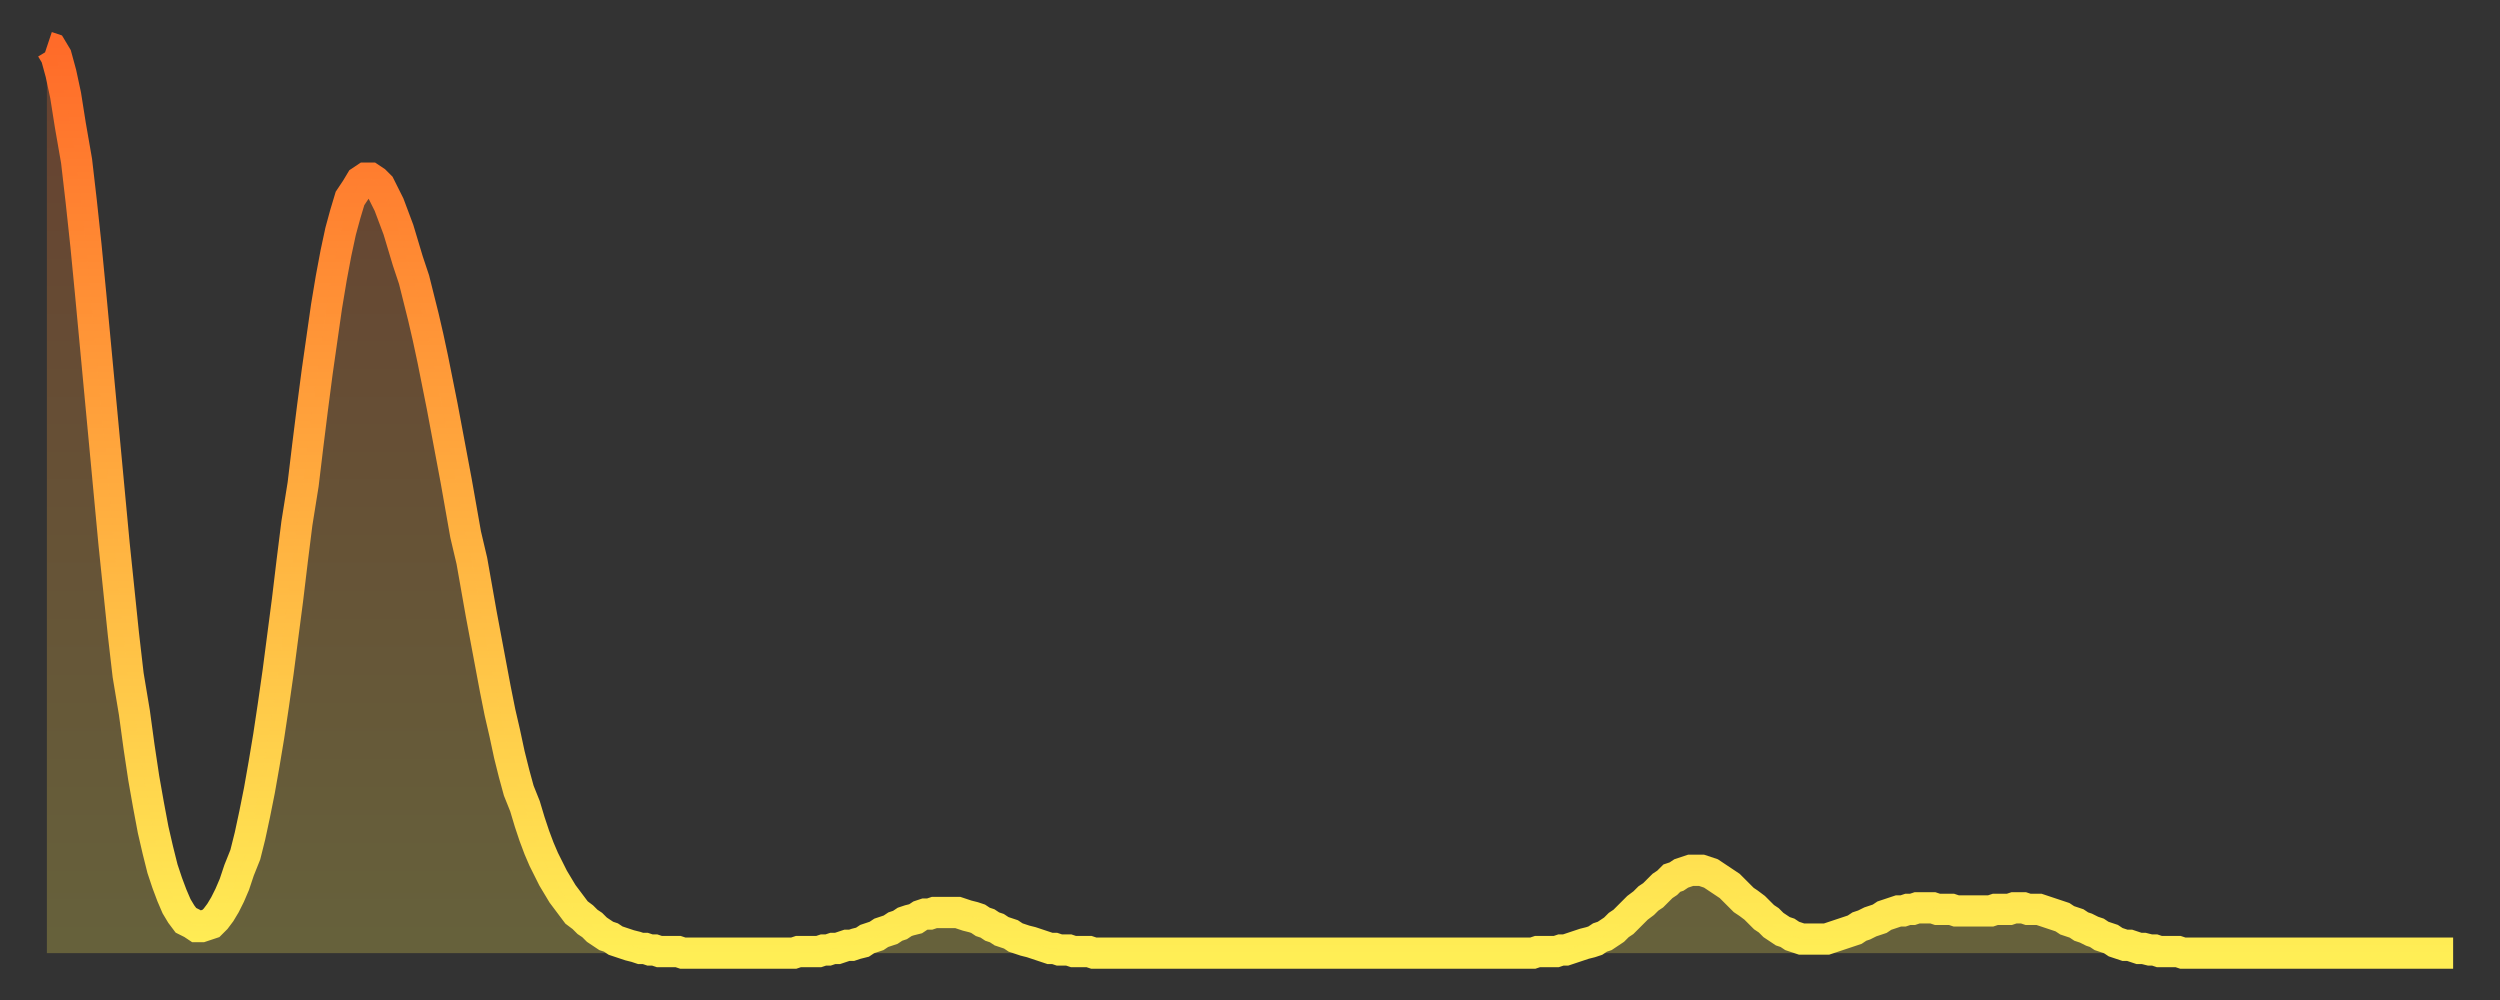
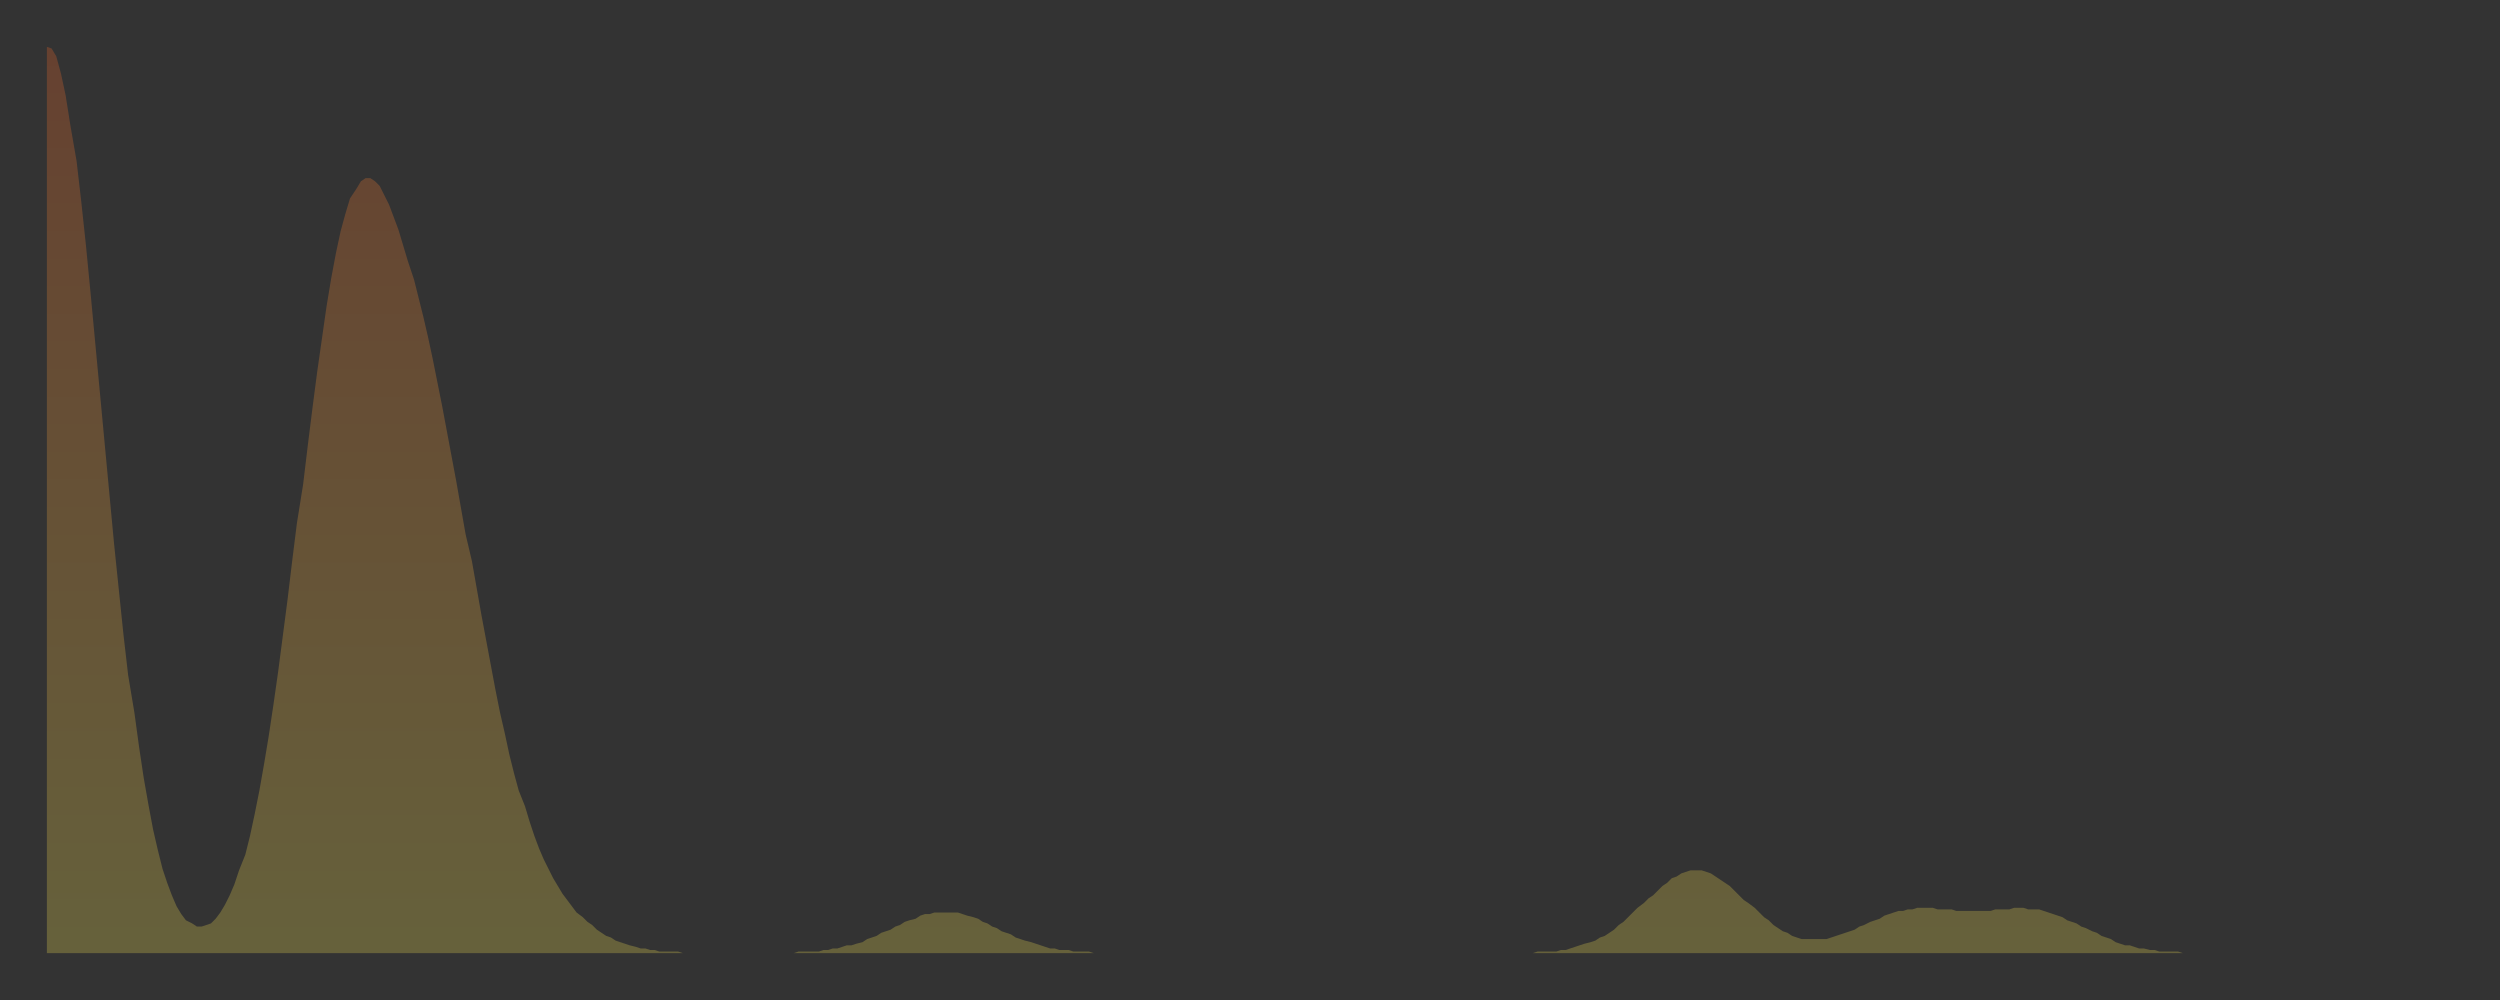
<svg xmlns="http://www.w3.org/2000/svg" baseProfile="full" height="64" version="1.1" width="160">
  <rect width="100%" height="100%" fill="#333333" stroke="none" />
  <defs>
    <linearGradient id="id3330" x1="0" x2="0" y1="0" y2="1">
      <stop offset="0%" stop-color="#ff6b29" />
      <stop offset="50%" stop-color="#ffad3f" />
      <stop offset="100%" stop-color="#ffee55" />
    </linearGradient>
  </defs>
  <g transform="translate(3,3)">
    <g>
-       <path d="M 0.0 0.0 L 0.3 0.1 0.6 0.6 0.9 1.7 1.2 3.1 1.5 5.0 1.9 7.3 2.2 9.9 2.5 12.7 2.8 15.8 3.1 19.0 3.4 22.2 3.7 25.4 4.0 28.6 4.3 31.8 4.6 34.7 4.9 37.6 5.2 40.2 5.6 42.6 5.9 44.8 6.2 46.8 6.5 48.5 6.8 50.1 7.1 51.4 7.4 52.6 7.7 53.5 8.0 54.3 8.3 55.0 8.6 55.5 8.9 55.9 9.3 56.1 9.6 56.3 9.9 56.3 10.2 56.2 10.5 56.1 10.8 55.8 11.1 55.4 11.4 54.9 11.7 54.3 12.0 53.6 12.3 52.7 12.7 51.7 13.0 50.5 13.3 49.1 13.6 47.6 13.9 45.9 14.2 44.1 14.5 42.1 14.8 40.0 15.1 37.7 15.4 35.4 15.7 32.9 16.0 30.5 16.4 28.0 16.7 25.5 17.0 23.1 17.3 20.8 17.6 18.7 17.9 16.6 18.2 14.8 18.5 13.2 18.8 11.8 19.1 10.7 19.4 9.7 19.8 9.1 20.1 8.6 20.4 8.4 20.7 8.4 21.0 8.6 21.3 8.9 21.6 9.5 21.9 10.1 22.2 10.9 22.5 11.7 22.8 12.7 23.1 13.7 23.5 14.9 23.8 16.1 24.1 17.3 24.4 18.6 24.7 20.0 25.0 21.5 25.3 23.0 25.6 24.6 25.9 26.2 26.2 27.8 26.5 29.5 26.8 31.2 27.2 32.9 27.5 34.6 27.8 36.3 28.1 37.9 28.4 39.5 28.7 41.1 29.0 42.6 29.3 43.9 29.6 45.3 29.9 46.5 30.2 47.6 30.6 48.6 30.9 49.6 31.2 50.5 31.5 51.3 31.8 52.0 32.1 52.6 32.4 53.2 32.7 53.7 33.0 54.2 33.3 54.6 33.6 55.0 33.9 55.4 34.3 55.7 34.6 56.0 34.9 56.2 35.2 56.5 35.5 56.7 35.8 56.9 36.1 57.0 36.4 57.2 36.7 57.3 37.0 57.4 37.3 57.5 37.7 57.6 38.0 57.7 38.3 57.7 38.6 57.8 38.9 57.8 39.2 57.9 39.5 57.9 39.8 57.9 40.1 57.9 40.4 57.9 40.7 58.0 41.0 58.0 41.4 58.0 41.7 58.0 42.0 58.0 42.3 58.0 42.6 58.0 42.9 58.0 43.2 58.0 43.5 58.0 43.8 58.0 44.1 58.0 44.4 58.0 44.7 58.0 45.1 58.0 45.4 58.0 45.7 58.0 46.0 58.0 46.3 58.0 46.6 58.0 46.9 58.0 47.2 58.0 47.5 58.0 47.8 58.0 48.1 57.9 48.5 57.9 48.8 57.9 49.1 57.9 49.4 57.9 49.7 57.8 50.0 57.8 50.3 57.7 50.6 57.7 50.9 57.6 51.2 57.5 51.5 57.5 51.8 57.4 52.2 57.3 52.5 57.1 52.8 57.0 53.1 56.9 53.4 56.7 53.7 56.6 54.0 56.5 54.3 56.3 54.6 56.2 54.9 56.0 55.2 55.9 55.6 55.8 55.9 55.6 56.2 55.5 56.5 55.5 56.8 55.4 57.1 55.4 57.4 55.4 57.7 55.4 58.0 55.4 58.3 55.4 58.6 55.5 58.9 55.6 59.3 55.7 59.6 55.8 59.9 56.0 60.2 56.1 60.5 56.3 60.8 56.4 61.1 56.6 61.4 56.7 61.7 56.8 62.0 57.0 62.3 57.1 62.6 57.2 63.0 57.3 63.3 57.4 63.6 57.5 63.9 57.6 64.2 57.7 64.5 57.7 64.8 57.8 65.1 57.8 65.4 57.8 65.7 57.9 66.0 57.9 66.4 57.9 66.7 57.9 67.0 58.0 67.3 58.0 67.6 58.0 67.9 58.0 68.2 58.0 68.5 58.0 68.8 58.0 69.1 58.0 69.4 58.0 69.7 58.0 70.1 58.0 70.4 58.0 70.7 58.0 71.0 58.0 71.3 58.0 71.6 58.0 71.9 58.0 72.2 58.0 72.5 58.0 72.8 58.0 73.1 58.0 73.5 58.0 73.8 58.0 74.1 58.0 74.4 58.0 74.7 58.0 75.0 58.0 75.3 58.0 75.6 58.0 75.9 58.0 76.2 58.0 76.5 58.0 76.8 58.0 77.2 58.0 77.5 58.0 77.8 58.0 78.1 58.0 78.4 58.0 78.7 58.0 79.0 58.0 79.3 58.0 79.6 58.0 79.9 58.0 80.2 58.0 80.5 58.0 80.9 58.0 81.2 58.0 81.5 58.0 81.8 58.0 82.1 58.0 82.4 58.0 82.7 58.0 83.0 58.0 83.3 58.0 83.6 58.0 83.9 58.0 84.3 58.0 84.6 58.0 84.9 58.0 85.2 58.0 85.5 58.0 85.8 58.0 86.1 58.0 86.4 58.0 86.7 58.0 87.0 58.0 87.3 58.0 87.6 58.0 88.0 58.0 88.3 58.0 88.6 58.0 88.9 58.0 89.2 58.0 89.5 58.0 89.8 58.0 90.1 58.0 90.4 58.0 90.7 58.0 91.0 58.0 91.4 58.0 91.7 58.0 92.0 58.0 92.3 58.0 92.6 58.0 92.9 58.0 93.2 58.0 93.5 58.0 93.8 58.0 94.1 58.0 94.4 58.0 94.7 58.0 95.1 58.0 95.4 57.9 95.7 57.9 96.0 57.9 96.3 57.9 96.6 57.9 96.9 57.8 97.2 57.8 97.5 57.7 97.8 57.6 98.1 57.5 98.4 57.4 98.8 57.3 99.1 57.2 99.4 57.0 99.7 56.9 100.0 56.7 100.3 56.5 100.6 56.2 100.9 56.0 101.2 55.7 101.5 55.4 101.8 55.1 102.2 54.8 102.5 54.5 102.8 54.3 103.1 54.0 103.4 53.7 103.7 53.5 104.0 53.2 104.3 53.1 104.6 52.9 104.9 52.8 105.2 52.7 105.5 52.7 105.9 52.7 106.2 52.8 106.5 52.9 106.8 53.1 107.1 53.3 107.4 53.5 107.7 53.7 108.0 54.0 108.3 54.3 108.6 54.6 108.9 54.8 109.3 55.1 109.6 55.4 109.9 55.7 110.2 55.9 110.5 56.2 110.8 56.4 111.1 56.6 111.4 56.7 111.7 56.9 112.0 57.0 112.3 57.1 112.6 57.1 113.0 57.1 113.3 57.1 113.6 57.1 113.9 57.1 114.2 57.0 114.5 56.9 114.8 56.8 115.1 56.7 115.4 56.6 115.7 56.5 116.0 56.3 116.3 56.2 116.7 56.0 117.0 55.9 117.3 55.8 117.6 55.6 117.9 55.5 118.2 55.4 118.5 55.3 118.8 55.3 119.1 55.2 119.4 55.2 119.7 55.1 120.1 55.1 120.4 55.1 120.7 55.1 121.0 55.2 121.3 55.2 121.6 55.2 121.9 55.2 122.2 55.3 122.5 55.3 122.8 55.3 123.1 55.3 123.4 55.3 123.8 55.3 124.1 55.3 124.4 55.3 124.7 55.2 125.0 55.2 125.3 55.2 125.6 55.2 125.9 55.1 126.2 55.1 126.5 55.1 126.8 55.2 127.2 55.2 127.5 55.2 127.8 55.3 128.1 55.4 128.4 55.5 128.7 55.6 129.0 55.7 129.3 55.9 129.6 56.0 129.9 56.1 130.2 56.3 130.5 56.4 130.9 56.6 131.2 56.7 131.5 56.9 131.8 57.0 132.1 57.1 132.4 57.3 132.7 57.4 133.0 57.5 133.3 57.5 133.6 57.6 133.9 57.7 134.2 57.7 134.6 57.8 134.9 57.8 135.2 57.9 135.5 57.9 135.8 57.9 136.1 57.9 136.4 57.9 136.7 58.0 137.0 58.0 137.3 58.0 137.6 58.0 138.0 58.0 138.3 58.0 138.6 58.0 138.9 58.0 139.2 58.0 139.5 58.0 139.8 58.0 140.1 58.0 140.4 58.0 140.7 58.0 141.0 58.0 141.3 58.0 141.7 58.0 142.0 58.0 142.3 58.0 142.6 58.0 142.9 58.0 143.2 58.0 143.5 58.0 143.8 58.0 144.1 58.0 144.4 58.0 144.7 58.0 145.1 58.0 145.4 58.0 145.7 58.0 146.0 58.0 146.3 58.0 146.6 58.0 146.9 58.0 147.2 58.0 147.5 58.0 147.8 58.0 148.1 58.0 148.4 58.0 148.8 58.0 149.1 58.0 149.4 58.0 149.7 58.0 150.0 58.0 150.3 58.0 150.6 58.0 150.9 58.0 151.2 58.0 151.5 58.0 151.8 58.0 152.1 58.0 152.5 58.0 152.8 58.0 153.1 58.0 153.4 58.0 153.7 58.0 154.0 58.0" fill="none" id="graph-curve" opacity="1" stroke="url(#id3330)" stroke-width="2" />
      <path d="M 0 58 L 0.0 0.0 0.3 0.1 0.6 0.6 0.9 1.7 1.2 3.1 1.5 5.0 1.9 7.3 2.2 9.9 2.5 12.7 2.8 15.8 3.1 19.0 3.4 22.2 3.7 25.4 4.0 28.6 4.3 31.8 4.6 34.7 4.9 37.6 5.2 40.2 5.6 42.6 5.9 44.8 6.2 46.8 6.5 48.5 6.8 50.1 7.1 51.4 7.4 52.6 7.7 53.5 8.0 54.3 8.3 55.0 8.6 55.5 8.9 55.9 9.3 56.1 9.6 56.3 9.9 56.3 10.2 56.2 10.5 56.1 10.8 55.8 11.1 55.4 11.4 54.9 11.7 54.3 12.0 53.6 12.3 52.7 12.7 51.7 13.0 50.5 13.3 49.1 13.6 47.6 13.9 45.9 14.2 44.1 14.5 42.1 14.8 40.0 15.1 37.7 15.4 35.4 15.7 32.9 16.0 30.5 16.4 28.0 16.7 25.5 17.0 23.1 17.3 20.8 17.6 18.7 17.9 16.6 18.2 14.8 18.5 13.2 18.8 11.8 19.1 10.7 19.4 9.7 19.8 9.1 20.1 8.6 20.4 8.4 20.7 8.4 21.0 8.6 21.3 8.9 21.6 9.5 21.9 10.1 22.2 10.9 22.5 11.7 22.8 12.7 23.1 13.7 23.5 14.9 23.8 16.1 24.1 17.3 24.4 18.6 24.7 20.0 25.0 21.5 25.3 23.0 25.6 24.6 25.9 26.2 26.2 27.8 26.5 29.5 26.8 31.2 27.2 32.9 27.5 34.6 27.8 36.3 28.1 37.9 28.4 39.5 28.7 41.1 29.0 42.6 29.3 43.9 29.6 45.3 29.9 46.5 30.2 47.6 30.6 48.6 30.9 49.6 31.2 50.5 31.5 51.3 31.8 52.0 32.1 52.6 32.4 53.2 32.7 53.7 33.0 54.2 33.3 54.6 33.6 55.0 33.9 55.4 34.3 55.7 34.6 56.0 34.9 56.2 35.2 56.5 35.5 56.7 35.8 56.9 36.1 57.0 36.4 57.2 36.7 57.3 37.0 57.4 37.3 57.5 37.7 57.6 38.0 57.7 38.3 57.7 38.6 57.8 38.9 57.8 39.2 57.9 39.5 57.9 39.8 57.9 40.1 57.9 40.4 57.9 40.7 58.0 41.0 58.0 41.4 58.0 41.7 58.0 42.0 58.0 42.3 58.0 42.6 58.0 42.9 58.0 43.2 58.0 43.5 58.0 43.8 58.0 44.1 58.0 44.4 58.0 44.7 58.0 45.1 58.0 45.4 58.0 45.7 58.0 46.0 58.0 46.3 58.0 46.6 58.0 46.9 58.0 47.2 58.0 47.5 58.0 47.8 58.0 48.1 57.9 48.5 57.9 48.8 57.9 49.1 57.9 49.4 57.9 49.7 57.8 50.0 57.8 50.3 57.7 50.6 57.7 50.9 57.6 51.2 57.5 51.5 57.5 51.8 57.4 52.2 57.3 52.5 57.1 52.8 57.0 53.1 56.9 53.4 56.7 53.7 56.6 54.0 56.5 54.3 56.3 54.6 56.2 54.9 56.0 55.2 55.9 55.6 55.8 55.9 55.6 56.2 55.5 56.5 55.5 56.8 55.4 57.1 55.4 57.4 55.4 57.7 55.4 58.0 55.4 58.3 55.4 58.6 55.5 58.9 55.6 59.3 55.7 59.6 55.8 59.9 56.0 60.2 56.1 60.5 56.3 60.8 56.4 61.1 56.6 61.4 56.7 61.7 56.8 62.0 57.0 62.3 57.1 62.6 57.2 63.0 57.3 63.3 57.4 63.6 57.5 63.9 57.6 64.2 57.7 64.5 57.7 64.8 57.8 65.1 57.8 65.4 57.8 65.7 57.9 66.0 57.9 66.4 57.9 66.7 57.9 67.0 58.0 67.3 58.0 67.6 58.0 67.9 58.0 68.2 58.0 68.5 58.0 68.8 58.0 69.1 58.0 69.4 58.0 69.7 58.0 70.1 58.0 70.4 58.0 70.7 58.0 71.0 58.0 71.3 58.0 71.6 58.0 71.9 58.0 72.2 58.0 72.5 58.0 72.8 58.0 73.1 58.0 73.5 58.0 73.8 58.0 74.1 58.0 74.4 58.0 74.7 58.0 75.0 58.0 75.3 58.0 75.6 58.0 75.9 58.0 76.2 58.0 76.5 58.0 76.8 58.0 77.2 58.0 77.5 58.0 77.8 58.0 78.1 58.0 78.4 58.0 78.7 58.0 79.0 58.0 79.3 58.0 79.6 58.0 79.9 58.0 80.2 58.0 80.5 58.0 80.9 58.0 81.2 58.0 81.5 58.0 81.8 58.0 82.1 58.0 82.4 58.0 82.7 58.0 83.0 58.0 83.3 58.0 83.6 58.0 83.9 58.0 84.3 58.0 84.6 58.0 84.9 58.0 85.2 58.0 85.5 58.0 85.8 58.0 86.1 58.0 86.4 58.0 86.7 58.0 87.0 58.0 87.3 58.0 87.6 58.0 88.0 58.0 88.3 58.0 88.6 58.0 88.9 58.0 89.2 58.0 89.5 58.0 89.8 58.0 90.1 58.0 90.4 58.0 90.7 58.0 91.0 58.0 91.4 58.0 91.7 58.0 92.0 58.0 92.3 58.0 92.6 58.0 92.9 58.0 93.2 58.0 93.5 58.0 93.8 58.0 94.1 58.0 94.4 58.0 94.7 58.0 95.1 58.0 95.4 57.9 95.7 57.9 96.0 57.9 96.3 57.9 96.6 57.9 96.9 57.8 97.2 57.8 97.5 57.7 97.8 57.6 98.1 57.5 98.4 57.4 98.8 57.3 99.1 57.2 99.4 57.0 99.7 56.9 100.0 56.7 100.3 56.5 100.6 56.2 100.9 56.0 101.2 55.7 101.5 55.4 101.8 55.1 102.2 54.8 102.5 54.5 102.8 54.3 103.1 54.0 103.4 53.7 103.7 53.5 104.0 53.2 104.3 53.1 104.6 52.9 104.9 52.8 105.2 52.7 105.5 52.7 105.9 52.7 106.2 52.8 106.5 52.9 106.8 53.1 107.1 53.3 107.4 53.5 107.7 53.7 108.0 54.0 108.3 54.3 108.6 54.6 108.9 54.8 109.3 55.1 109.6 55.4 109.9 55.7 110.2 55.9 110.5 56.2 110.8 56.4 111.1 56.6 111.4 56.7 111.7 56.9 112.0 57.0 112.3 57.1 112.6 57.1 113.0 57.1 113.3 57.1 113.6 57.1 113.9 57.1 114.2 57.0 114.5 56.9 114.8 56.8 115.1 56.7 115.4 56.6 115.7 56.5 116.0 56.3 116.3 56.2 116.7 56.0 117.0 55.9 117.3 55.8 117.6 55.6 117.9 55.5 118.2 55.4 118.5 55.3 118.8 55.3 119.1 55.2 119.4 55.2 119.7 55.1 120.1 55.1 120.4 55.1 120.7 55.1 121.0 55.2 121.3 55.2 121.6 55.2 121.9 55.2 122.2 55.3 122.5 55.3 122.8 55.3 123.1 55.3 123.4 55.3 123.8 55.3 124.1 55.3 124.4 55.3 124.7 55.2 125.0 55.2 125.3 55.2 125.6 55.2 125.9 55.1 126.2 55.1 126.5 55.1 126.8 55.2 127.2 55.2 127.5 55.2 127.8 55.3 128.1 55.4 128.4 55.5 128.7 55.6 129.0 55.7 129.3 55.9 129.6 56.0 129.9 56.1 130.2 56.3 130.5 56.4 130.9 56.6 131.2 56.7 131.5 56.9 131.8 57.0 132.1 57.1 132.4 57.3 132.7 57.4 133.0 57.5 133.3 57.5 133.6 57.6 133.9 57.7 134.2 57.7 134.6 57.8 134.9 57.8 135.2 57.9 135.5 57.9 135.8 57.9 136.1 57.9 136.4 57.9 136.7 58.0 137.0 58.0 137.3 58.0 137.6 58.0 138.0 58.0 138.3 58.0 138.6 58.0 138.9 58.0 139.2 58.0 139.5 58.0 139.8 58.0 140.1 58.0 140.4 58.0 140.7 58.0 141.0 58.0 141.3 58.0 141.7 58.0 142.0 58.0 142.3 58.0 142.6 58.0 142.9 58.0 143.2 58.0 143.5 58.0 143.8 58.0 144.1 58.0 144.4 58.0 144.7 58.0 145.1 58.0 145.4 58.0 145.7 58.0 146.0 58.0 146.3 58.0 146.6 58.0 146.9 58.0 147.2 58.0 147.5 58.0 147.8 58.0 148.1 58.0 148.4 58.0 148.8 58.0 149.1 58.0 149.4 58.0 149.7 58.0 150.0 58.0 150.3 58.0 150.6 58.0 150.9 58.0 151.2 58.0 151.5 58.0 151.8 58.0 152.1 58.0 152.5 58.0 152.8 58.0 153.1 58.0 153.4 58.0 153.7 58.0 154.0 58.0 154 58" fill="url(#id3330)" fill-opacity=".25" id="graph-shadow" />
    </g>
  </g>
</svg>